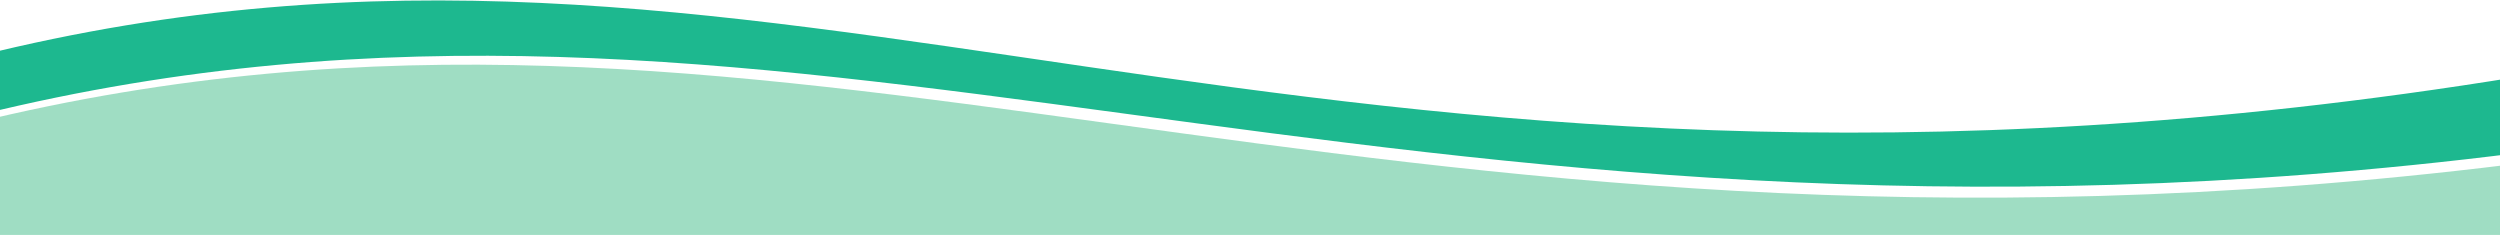
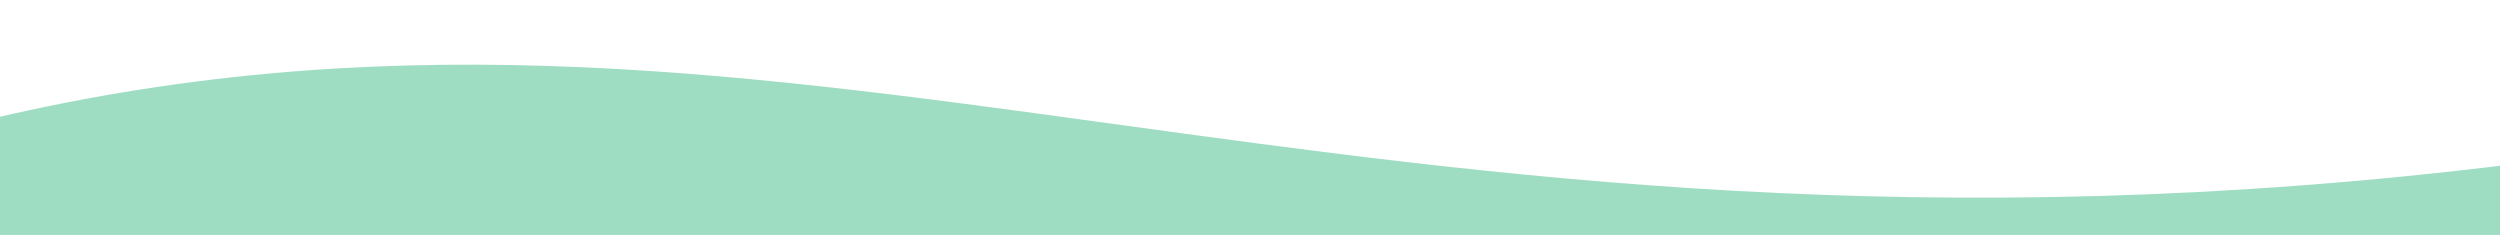
<svg xmlns="http://www.w3.org/2000/svg" version="1.2" viewBox="0 0 1280 121" width="1280" height="121">
  <title>footerbg</title>
  <style>
		.s0 { fill: #9fddc3 } 
		.s1 { fill: #1db88f } 
	</style>
  <path id="Path 1" class="s0" d="m1285.5 84.2l-3.8 36.1c-654.9 0-853.5 0-1283.4 0l-12.3-57.2c415.7-102 702.1 95 1299.5 21.1z" />
-   <path id="Path 2" class="s1" d="m-10.1 58.7l-1.2-30c412.4-102.8 667.5 113.8 1301.3 10.5l-0.5 39.1c-587.3 74.4-883.9-121.7-1299.6-19.6z" />
</svg>